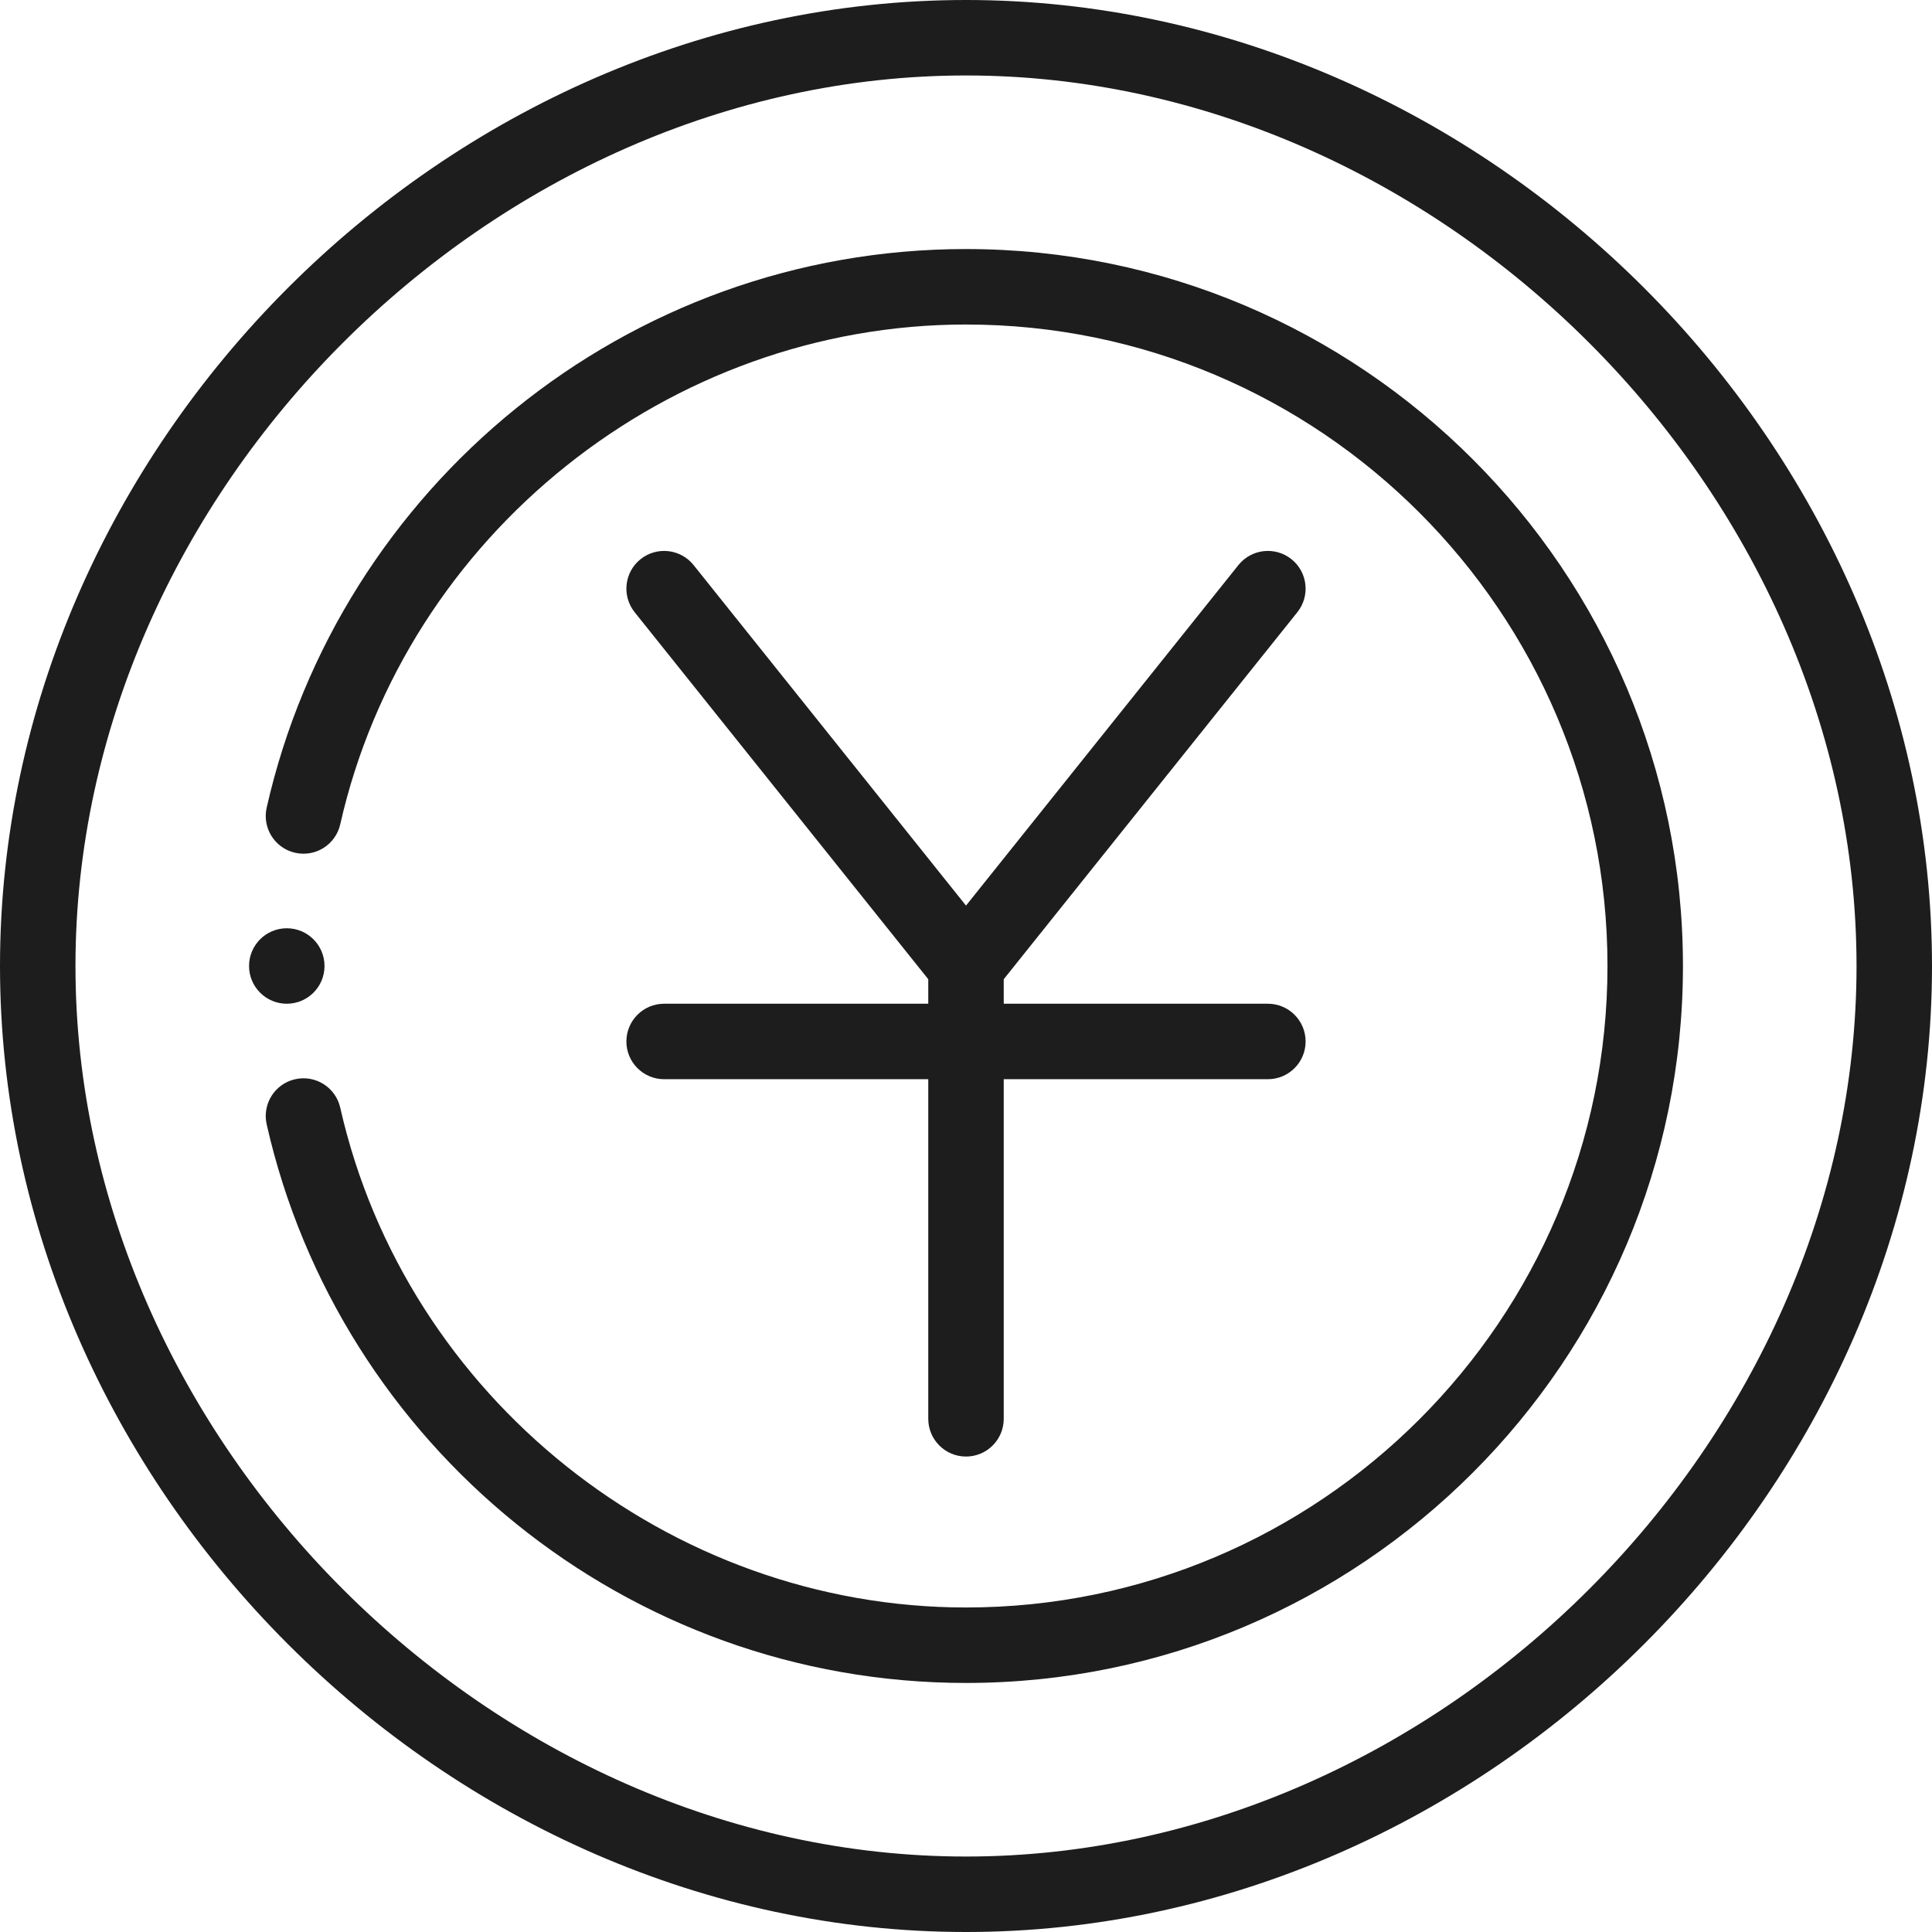
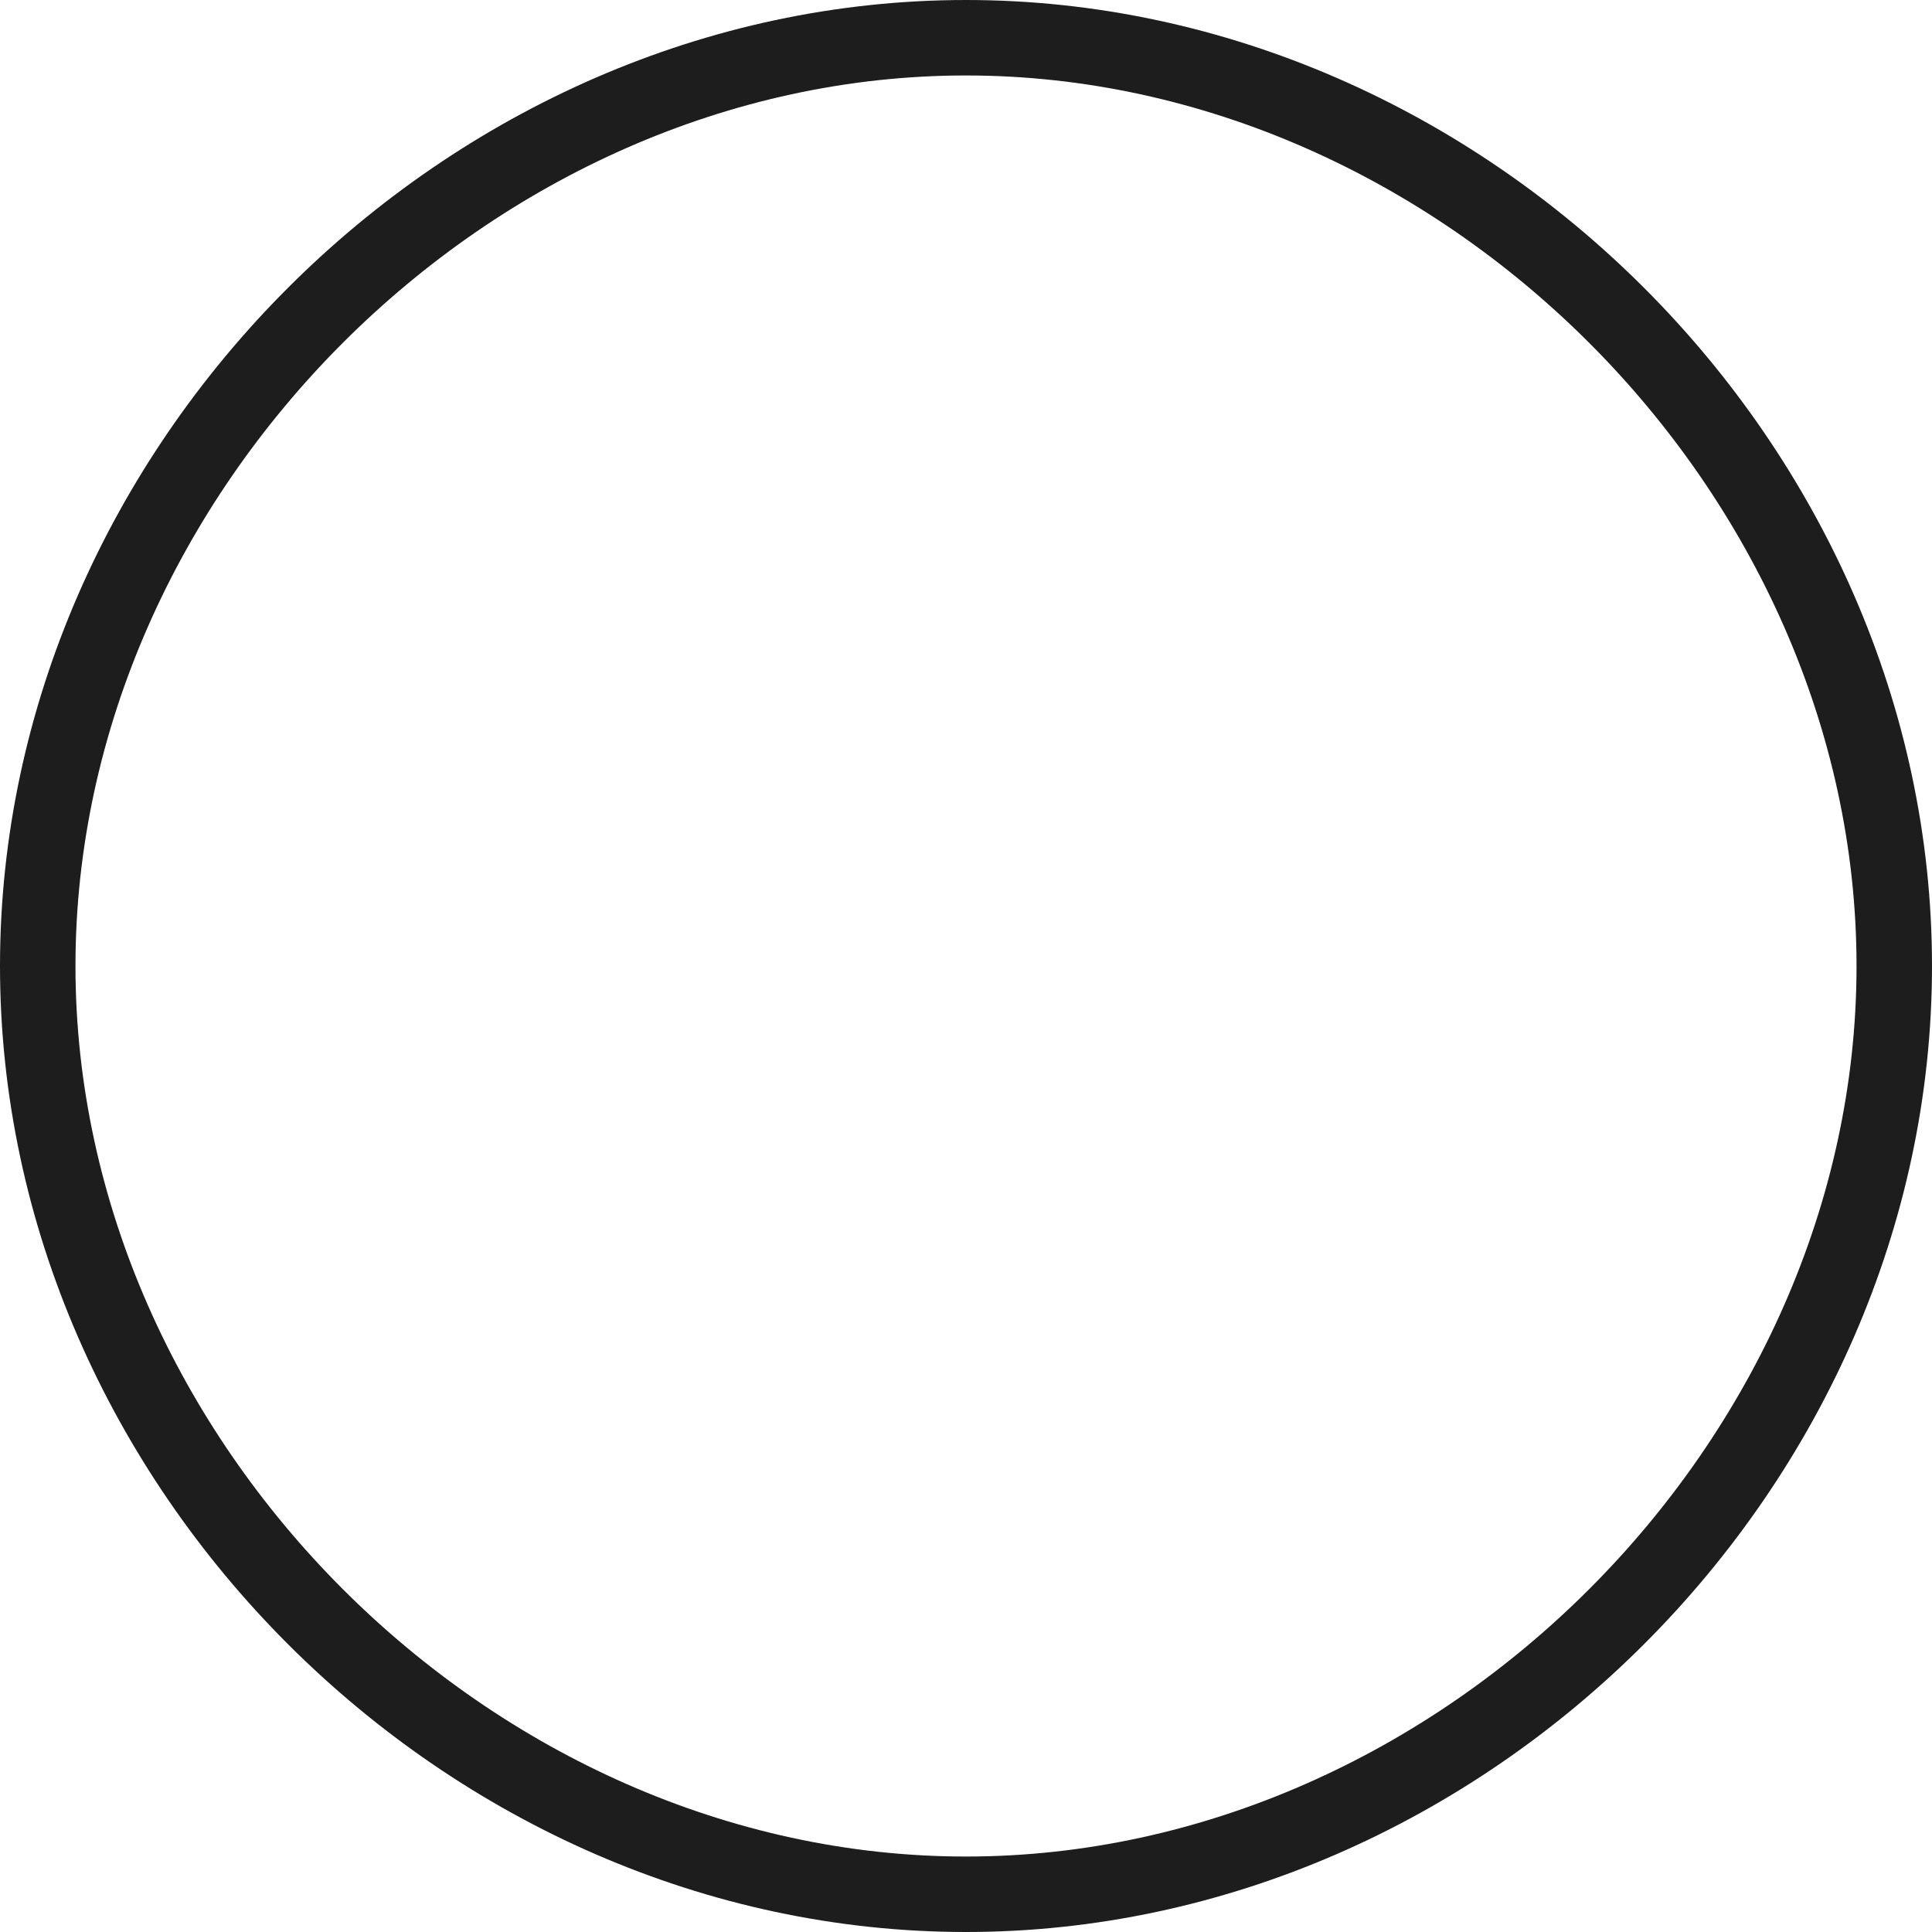
<svg xmlns="http://www.w3.org/2000/svg" width="64" height="64" viewBox="0 0 64 64" fill="none">
  <g clip-path="url(#clip0_2041_6185)">
-     <path d="M10.75 32C10.75 31.31 10.19 30.75 9.5 30.75C8.81 30.75 8.25 31.31 8.25 32C8.25 32.69 8.81 33.25 9.5 33.25C10.19 33.25 10.75 32.69 10.75 32Z" fill="#1D1D1D" />
-     <path d="M22 33.25C21.31 33.25 20.75 33.809 20.75 34.5C20.75 35.19 21.31 35.75 22 35.75H30.75V47C30.75 47.69 31.31 48.25 32 48.25C32.69 48.25 33.25 47.69 33.25 47V35.75H42C42.69 35.75 43.25 35.19 43.25 34.5C43.25 33.809 42.69 33.25 42 33.25H33.25V32.438L42.976 20.281C43.407 19.742 43.32 18.955 42.781 18.524C42.242 18.093 41.456 18.18 41.024 18.719L32 29.999L22.976 18.719C22.544 18.18 21.758 18.093 21.219 18.524C20.68 18.955 20.593 19.742 21.024 20.281L30.75 32.438V33.25H22Z" fill="#1D1D1D" />
-     <path d="M32 8.25C20.733 8.25 11.232 16.159 8.834 26.754C8.681 27.427 9.103 28.097 9.776 28.249C10.45 28.402 11.119 27.98 11.271 27.306C13.443 17.713 22.161 10.75 32 10.75C43.717 10.75 53.25 20.283 53.25 32C53.25 43.717 43.717 53.25 32 53.25C22.161 53.25 13.443 46.287 11.271 36.694C11.119 36.02 10.45 35.598 9.776 35.751C9.103 35.903 8.681 36.573 8.834 37.246C11.233 47.848 20.742 55.75 32 55.75C45.096 55.75 55.75 45.096 55.75 32C55.75 18.904 45.096 8.25 32 8.25Z" fill="#1D1D1D" />
    <path d="M32 0C14.767 0 0 14.763 0 32C0 49.233 14.763 64 32 64C49.233 64 64 49.237 64 32C64 14.767 49.237 0 32 0ZM32 61.5C16.285 61.5 2.5 47.715 2.5 32C2.5 16.285 16.285 2.5 32 2.5C47.715 2.5 61.5 16.285 61.5 32C61.5 47.715 47.715 61.5 32 61.5Z" fill="#1D1D1D" />
  </g>
  <defs>
    <clipPath id="clip0_2041_6185">
      <rect width="64" height="64" fill="white" />
    </clipPath>
  </defs>
</svg>